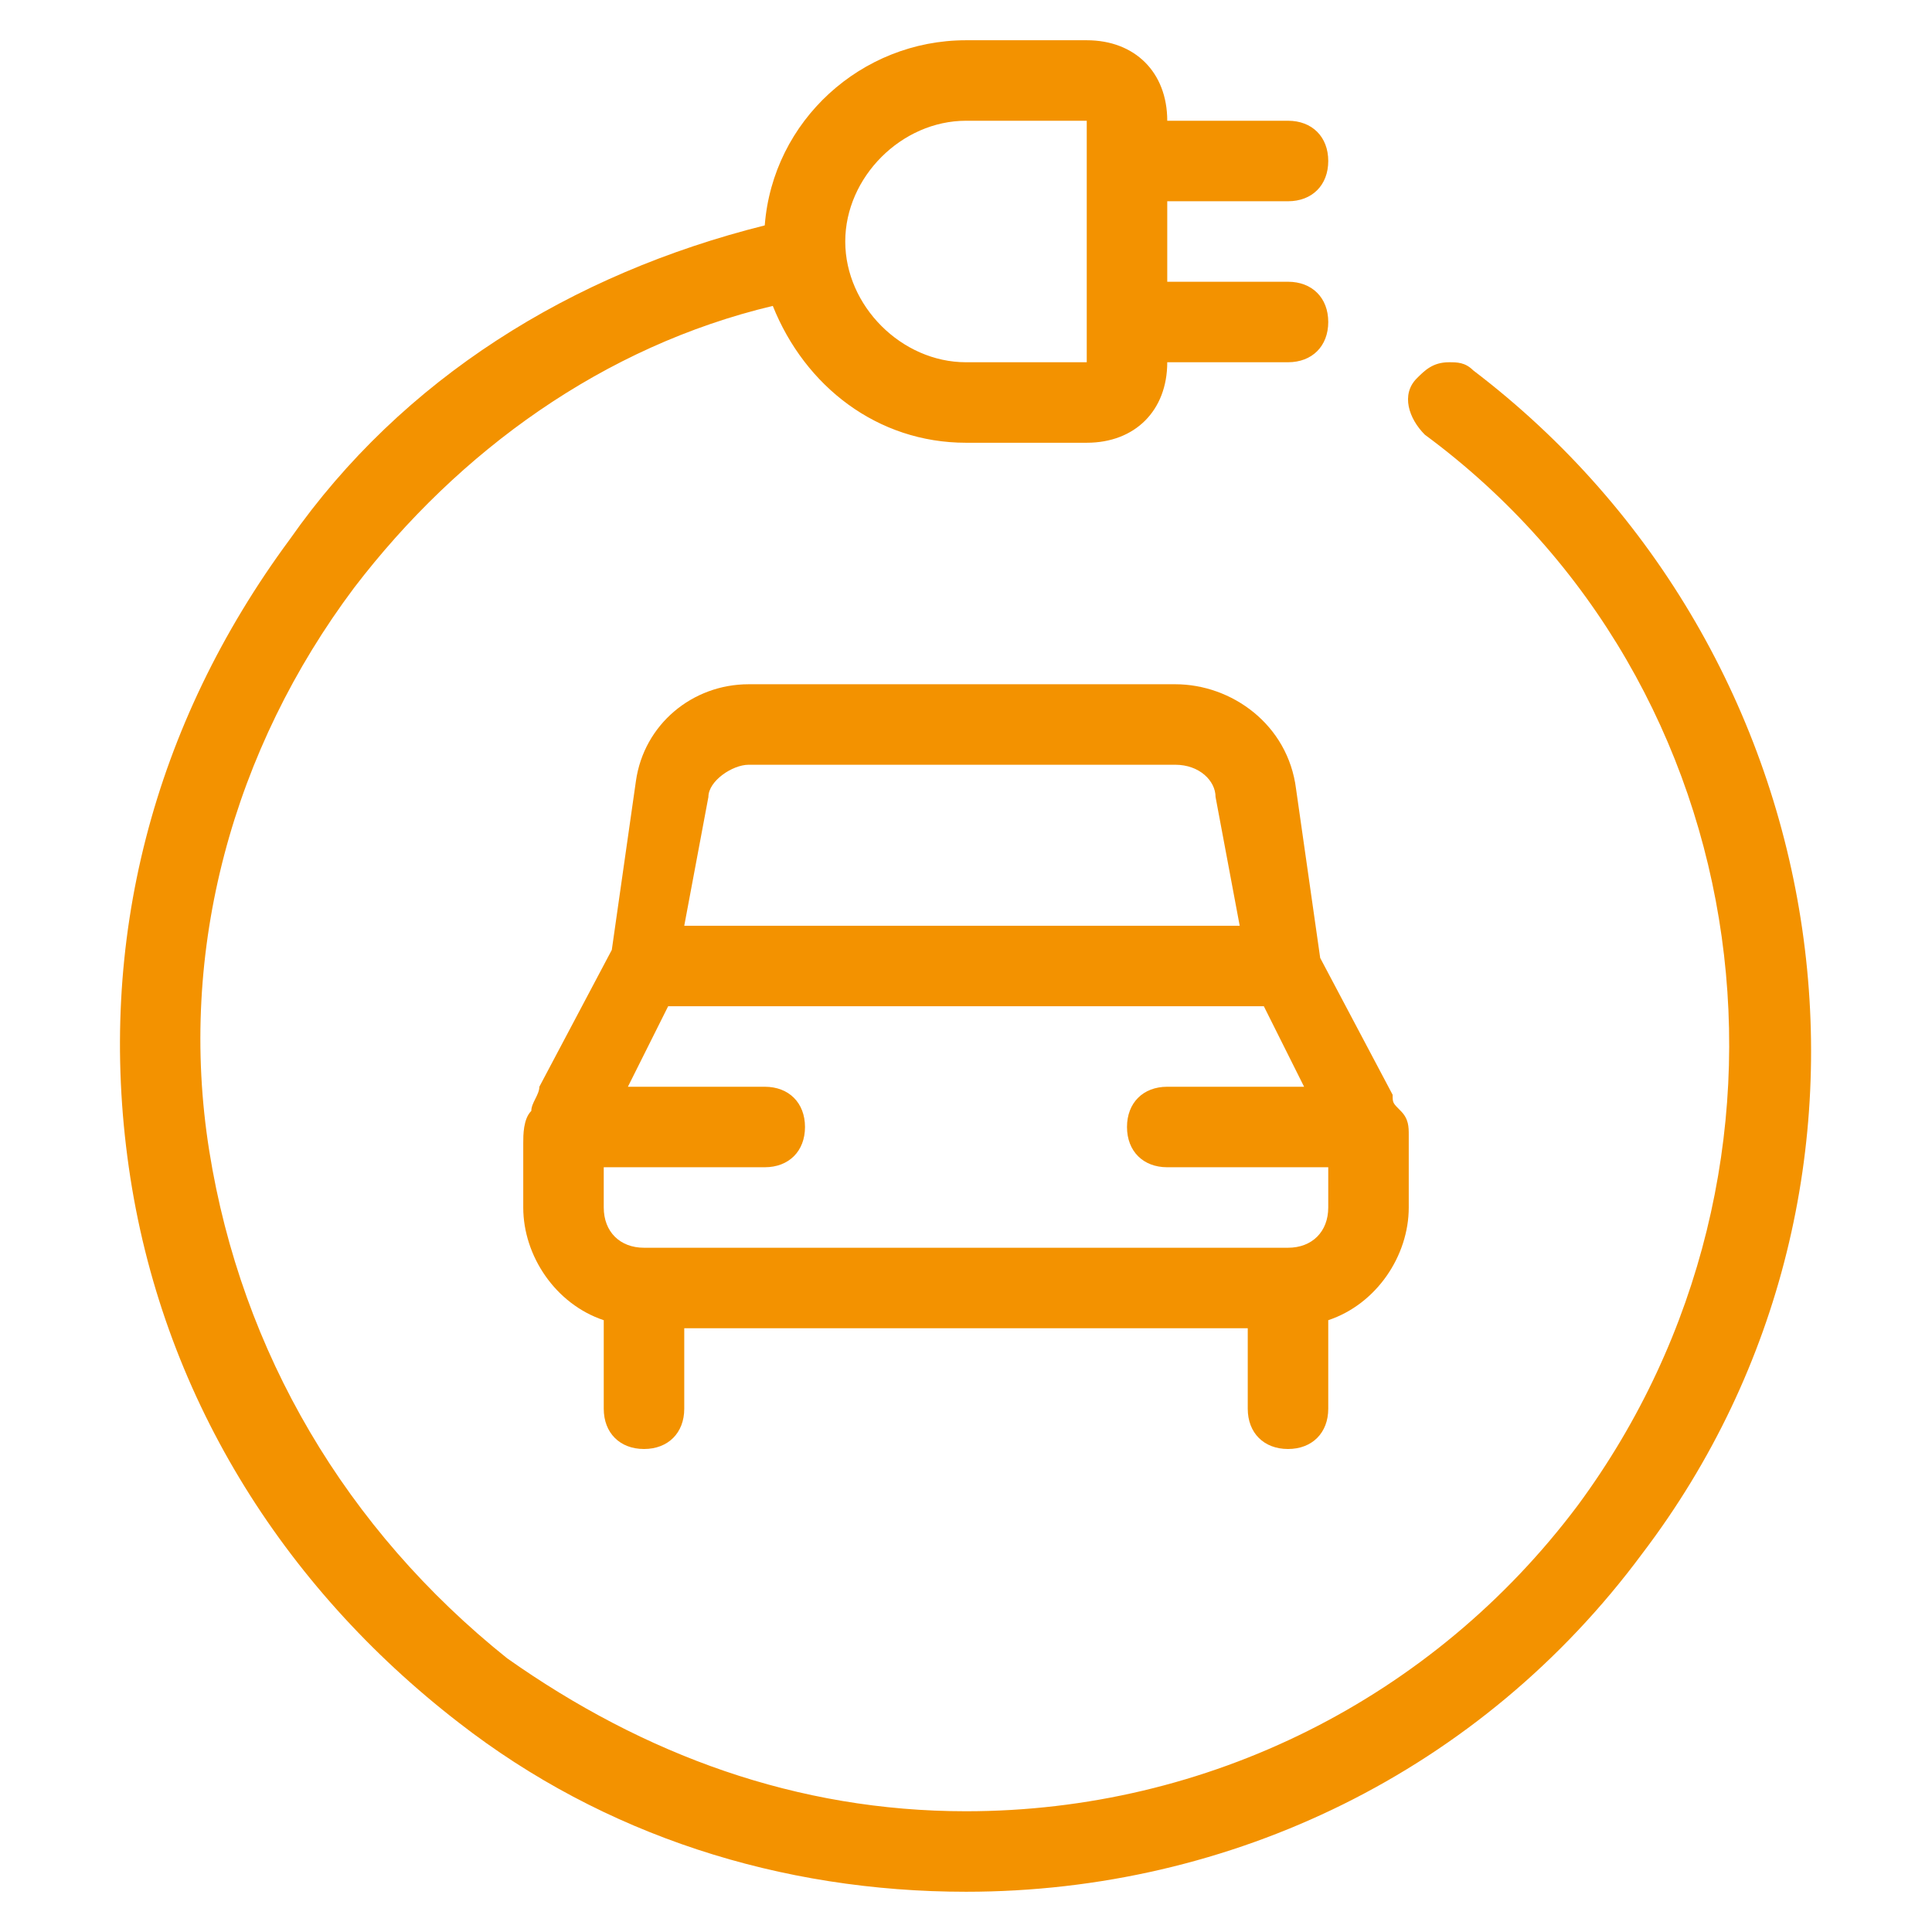
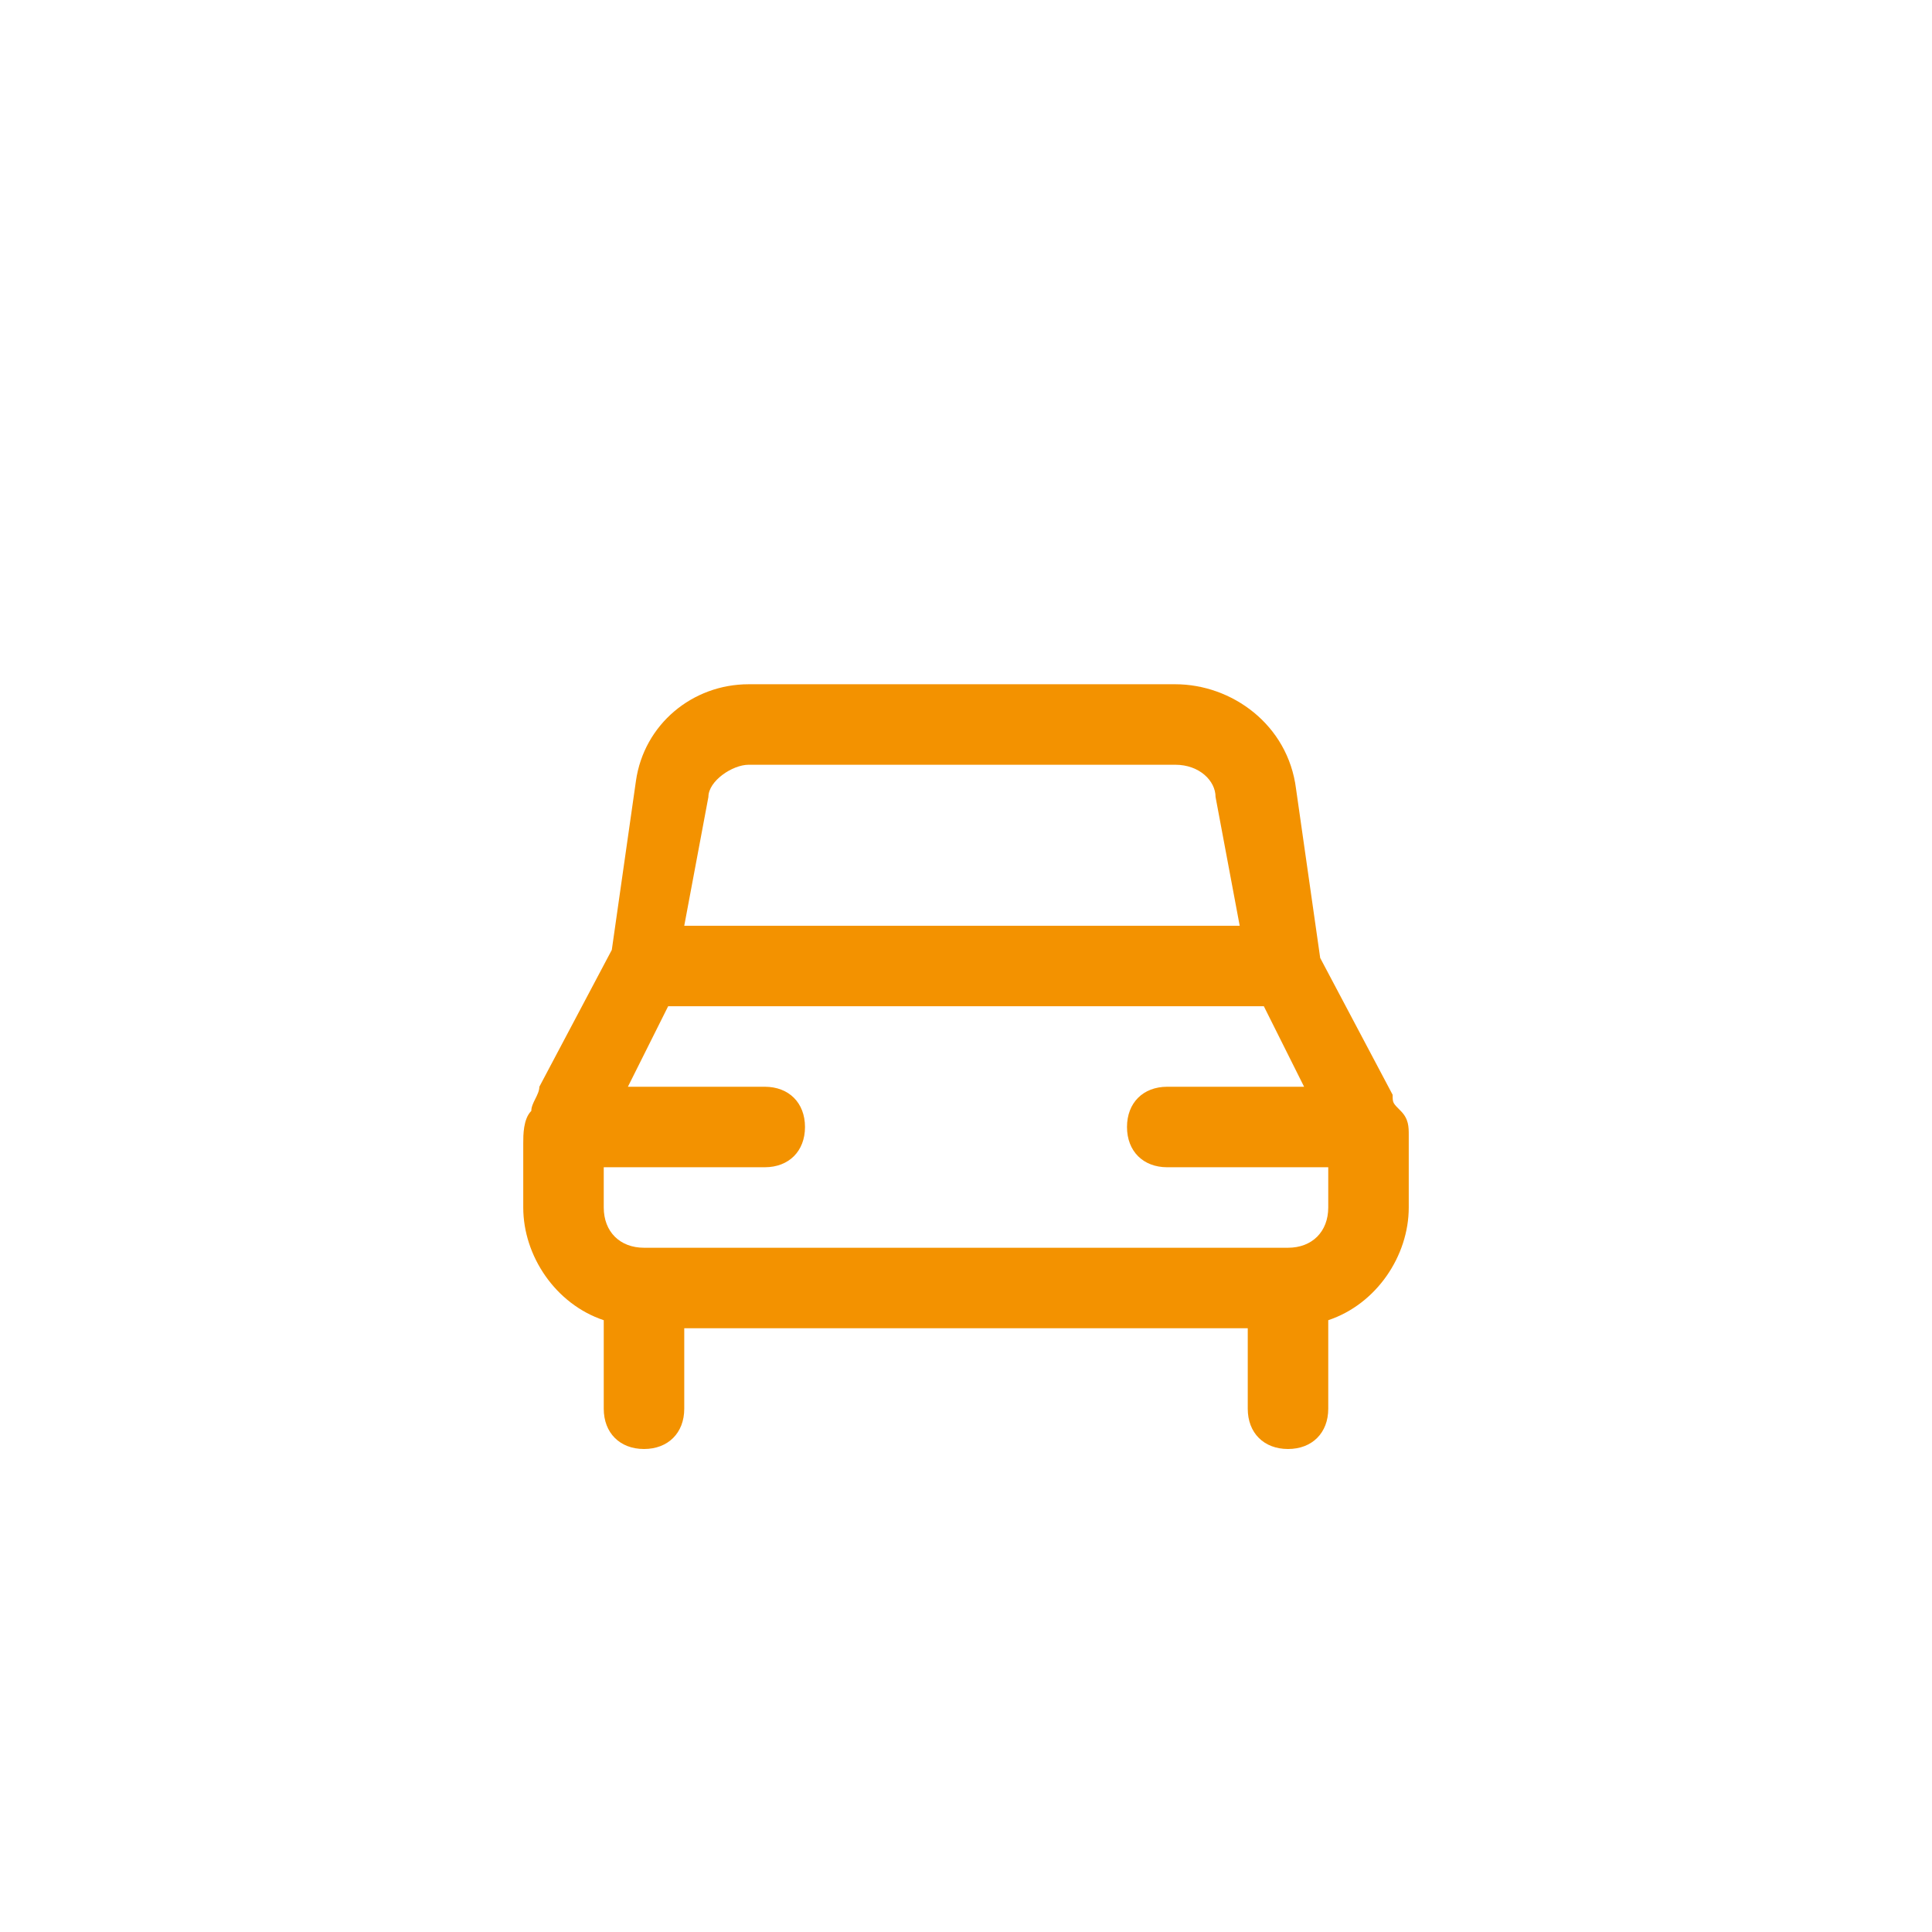
<svg xmlns="http://www.w3.org/2000/svg" version="1.1" id="Light" x="0px" y="0px" viewBox="0 0 24 24" style="enable-background:new 0 0 24 24;" xml:space="preserve">
  <style type="text/css">
	.st0{fill:#F39200;}
</style>
  <g>
    <title>clean-car-cable</title>
    <path class="st0" d="M16,18c-0.3,0-0.5-0.2-0.5-0.5v-1h-7v1C8.5,17.8,8.3,18,8,18s-0.5-0.2-0.5-0.5v-1.1c-0.6-0.2-1-0.8-1-1.4v-0.8   c0-0.1,0-0.3,0.1-0.4c0,0,0,0,0,0c0-0.1,0.1-0.2,0.1-0.3l0.9-1.7l0.3-2.1C8,9,8.6,8.5,9.3,8.5h5.3c0.7,0,1.4,0.5,1.5,1.3l0.3,2.1   l0.9,1.7c0,0.1,0,0.1,0.1,0.2c0.1,0.1,0.1,0.2,0.1,0.3c0,0,0,0,0,0.1c0,0.1,0,0.1,0,0.2V15c0,0.6-0.4,1.2-1,1.4v1.1   C16.5,17.8,16.3,18,16,18z M7.5,15c0,0.3,0.2,0.5,0.5,0.5h8c0.3,0,0.5-0.2,0.5-0.5v-0.5h-2c-0.3,0-0.5-0.2-0.5-0.5s0.2-0.5,0.5-0.5   h1.7l-0.5-1H8.3l-0.5,1h1.7c0.3,0,0.5,0.2,0.5,0.5s-0.2,0.5-0.5,0.5h-2V15z M15.4,11.5l-0.3-1.6c0-0.2-0.2-0.4-0.5-0.4H9.3   c-0.2,0-0.5,0.2-0.5,0.4l-0.3,1.6H15.4z" />
-     <path class="st0" d="M12,23.5c-2.3,0-4.5-0.7-6.3-2.1c-2.2-1.7-3.7-4.1-4.1-6.9c-0.4-2.8,0.3-5.5,2-7.8C5,4.7,7.1,3.4,9.5,2.8   c0.1-1.3,1.2-2.3,2.5-2.3h1.5c0.6,0,1,0.4,1,1H16c0.3,0,0.5,0.2,0.5,0.5S16.3,2.5,16,2.5h-1.5v1H16c0.3,0,0.5,0.2,0.5,0.5   c0,0.3-0.2,0.5-0.5,0.5h-1.5c0,0.6-0.4,1-1,1H12c-1.1,0-2-0.7-2.4-1.7C7.5,4.3,5.7,5.6,4.4,7.3c-1.5,2-2.2,4.5-1.8,7   c0.4,2.5,1.7,4.7,3.7,6.3c1.7,1.2,3.6,1.9,5.7,1.9c0,0,0,0,0,0c3,0,5.8-1.4,7.6-3.8c3.1-4.2,2.3-10.2-1.9-13.3   c-0.2-0.2-0.3-0.5-0.1-0.7c0.1-0.1,0.2-0.2,0.4-0.2c0.1,0,0.2,0,0.3,0.1c4.6,3.5,5.6,10.1,2.1,14.7C18.4,22,15.3,23.5,12,23.5   L12,23.5z M12,1.5c-0.8,0-1.5,0.7-1.5,1.5s0.7,1.5,1.5,1.5h1.5v-3H12z" />
  </g>
</svg>